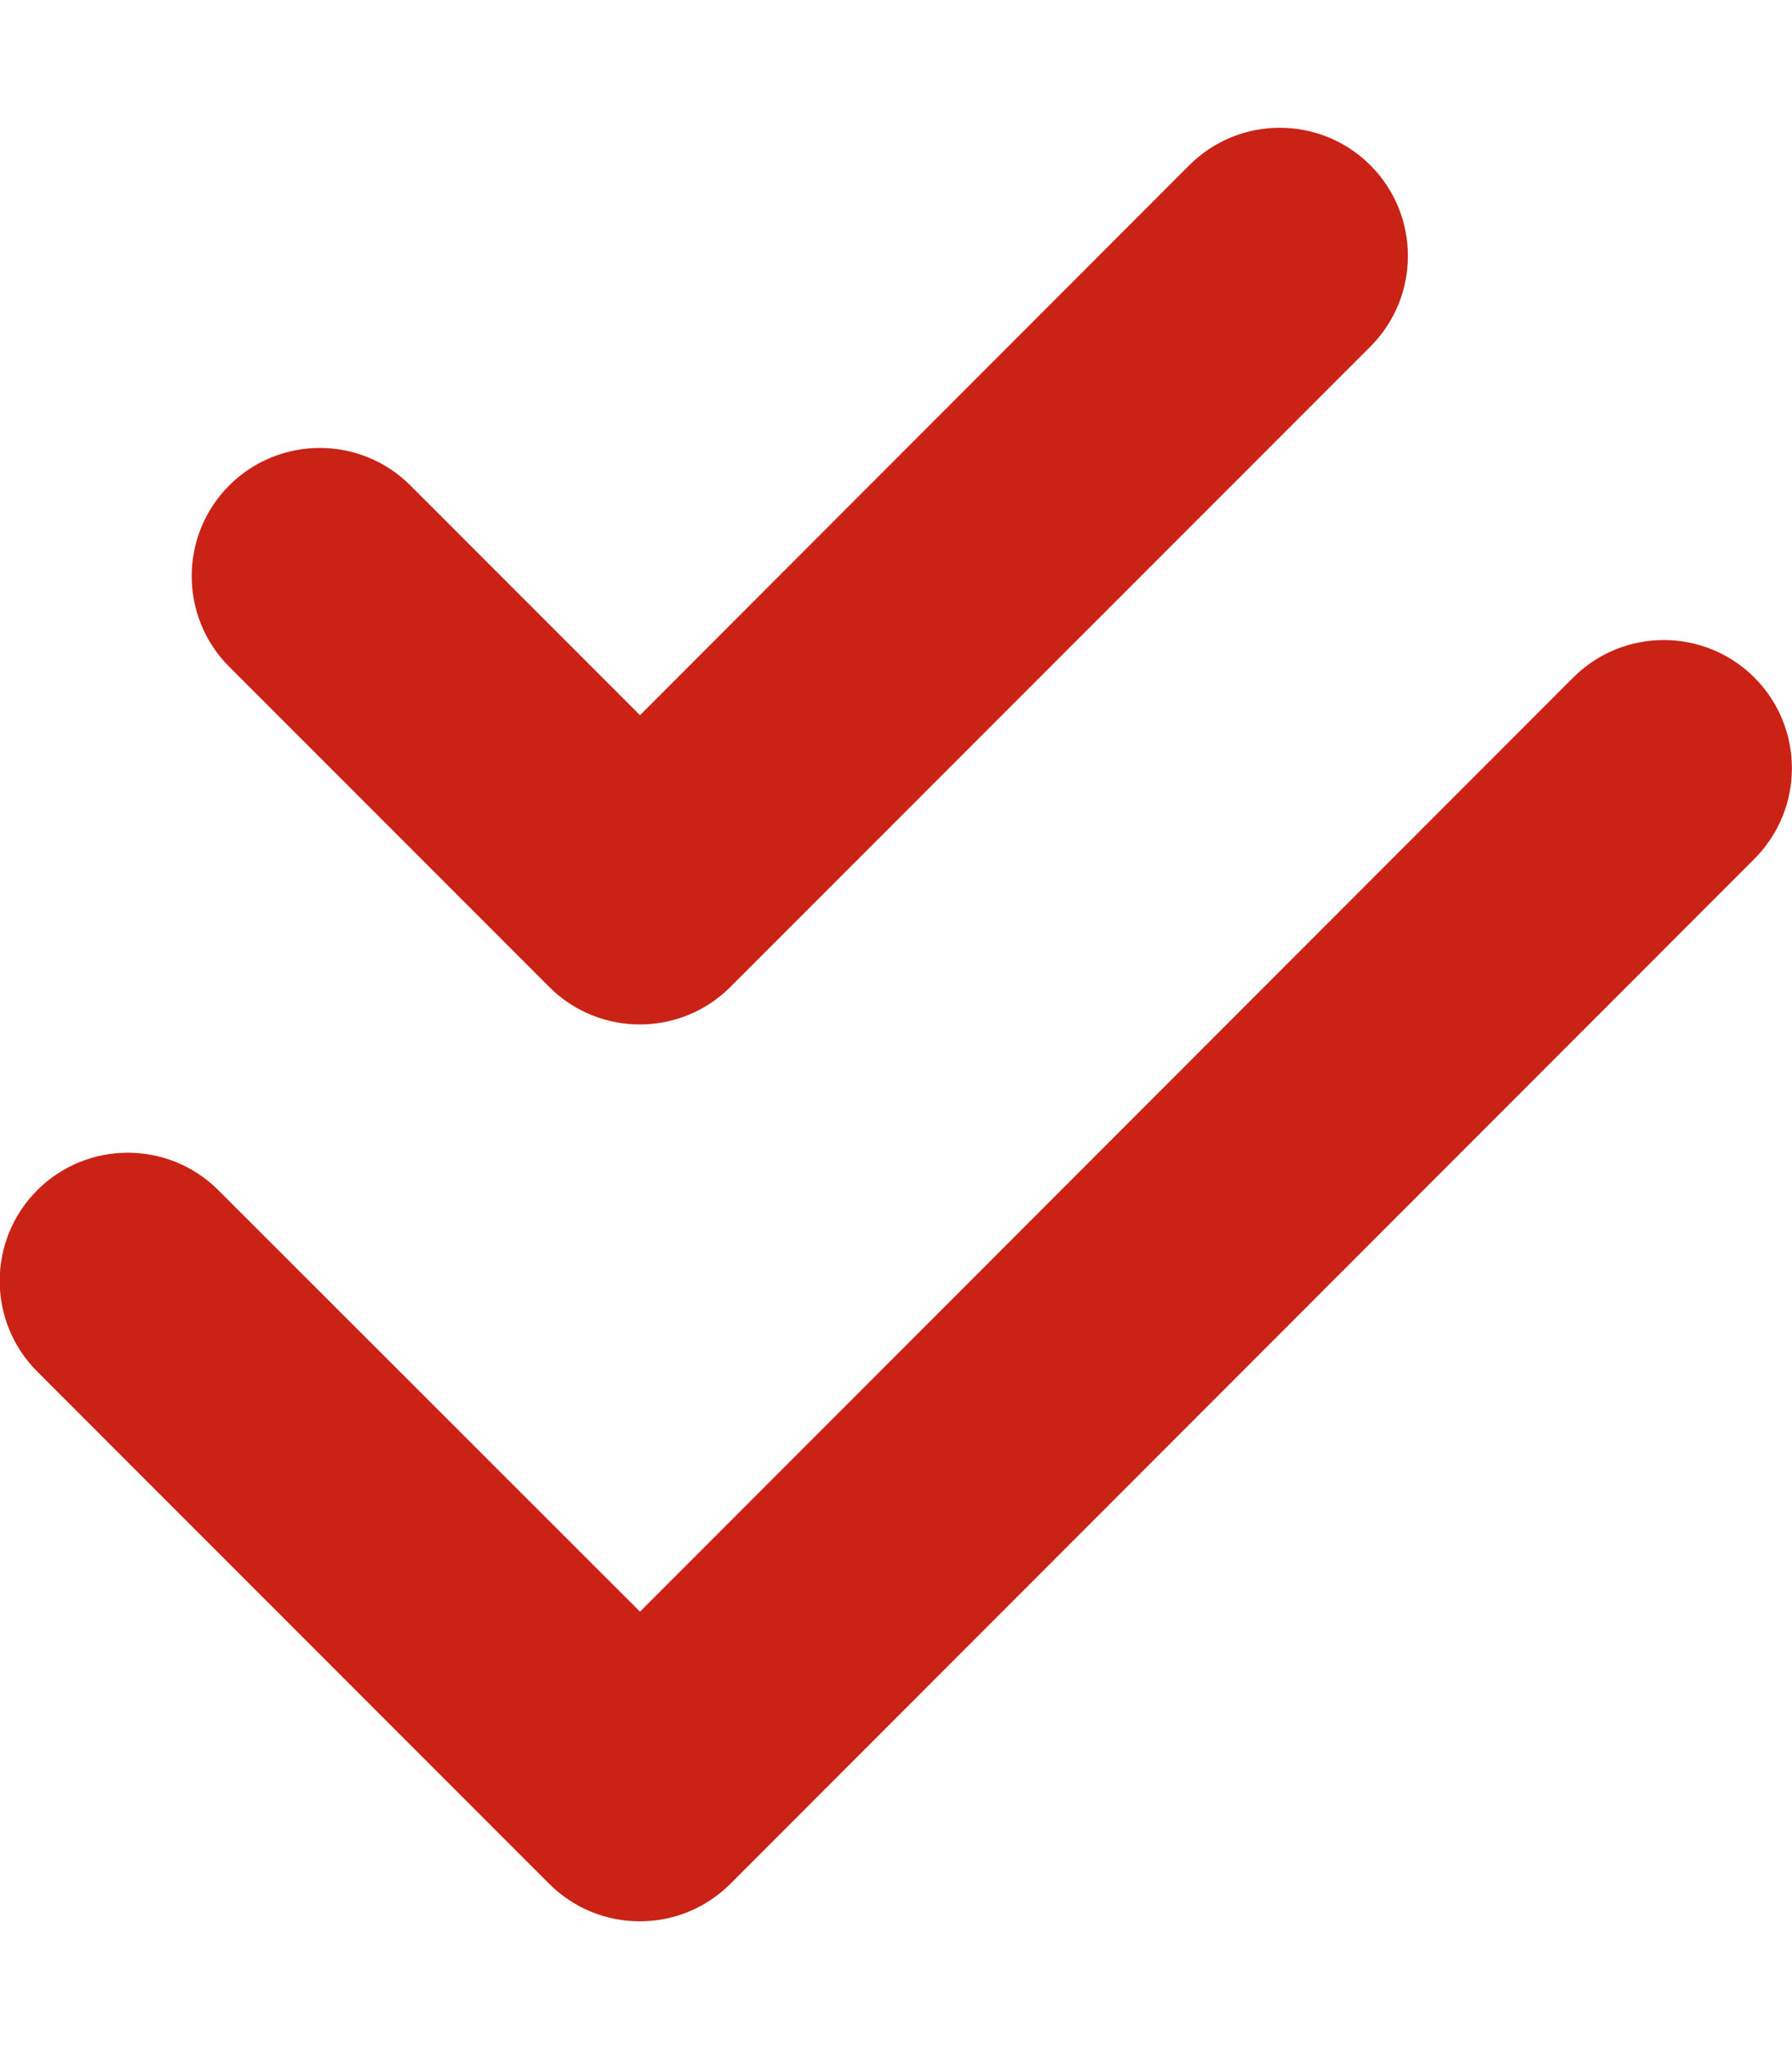
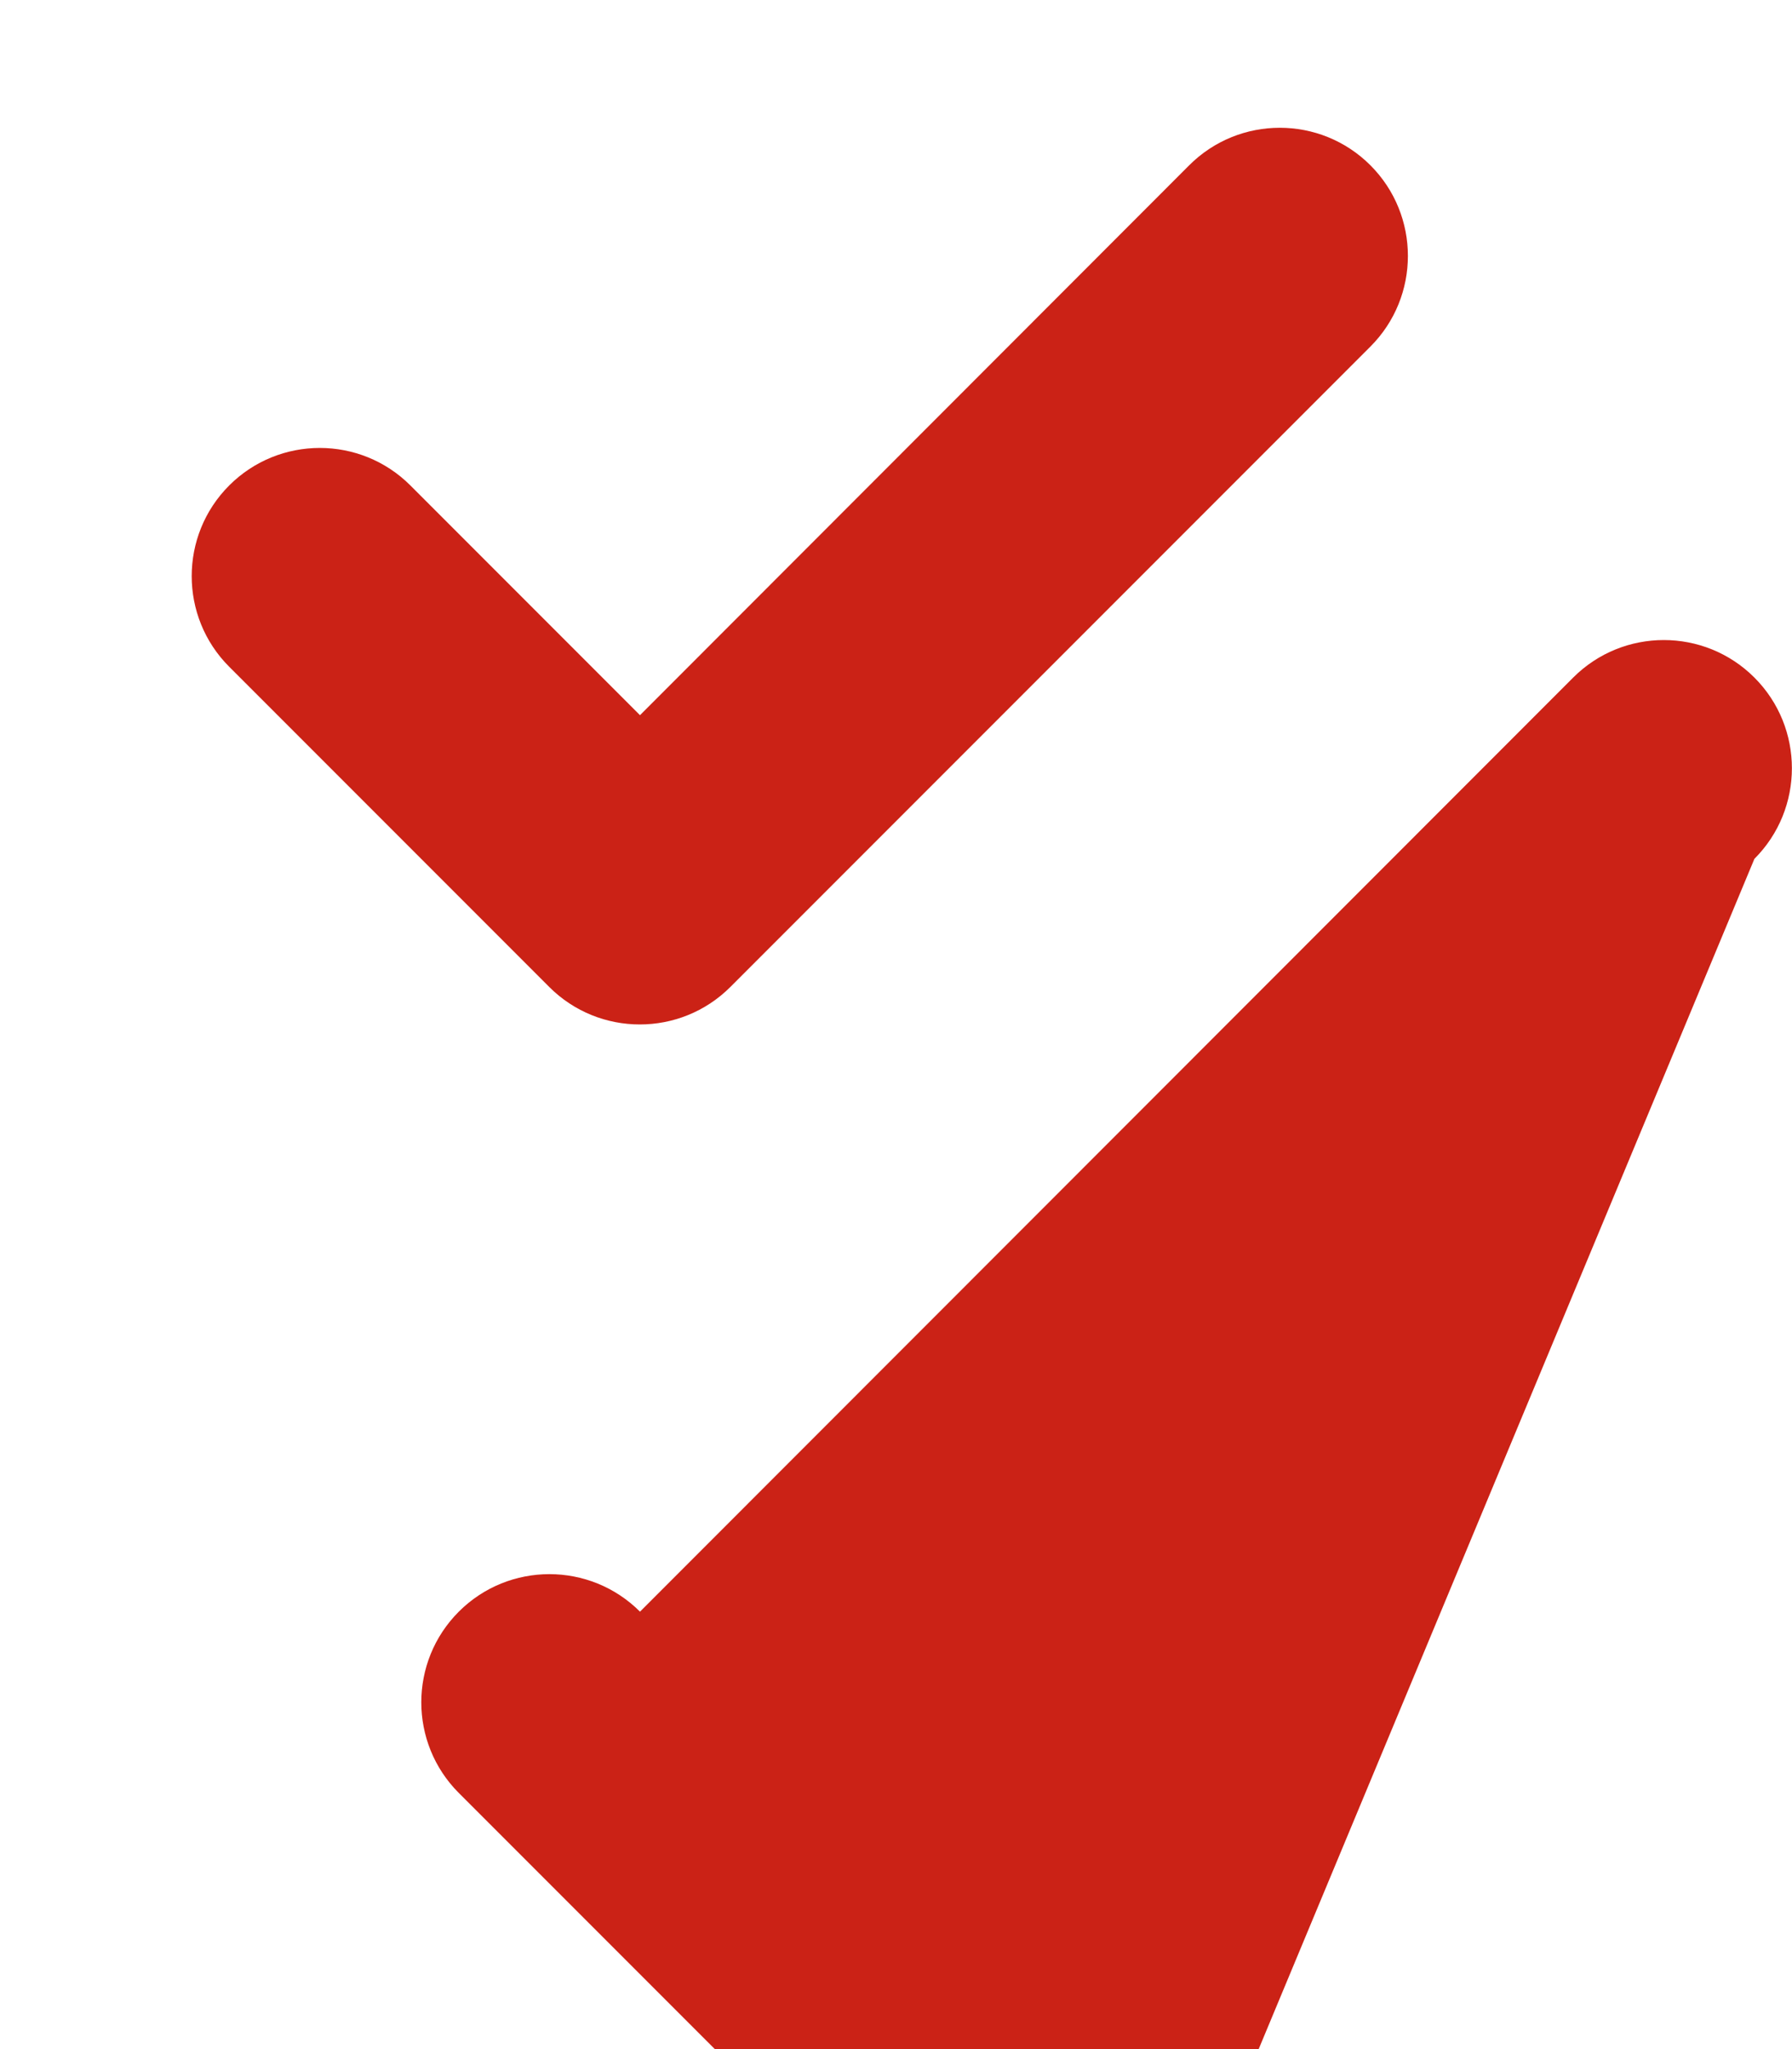
<svg xmlns="http://www.w3.org/2000/svg" version="1.1" id="Layer_1" x="0px" y="0px" viewBox="0 0 448 512" style="enable-background:new 0 0 448 512;" xml:space="preserve">
  <style type="text/css"> .st0{fill:#CB2216;} </style>
-   <path class="st0" d="M342.6,86.6c12.5-12.5,12.5-32.8,0-45.3s-32.8-12.5-45.3,0L160,178.7l-57.4-57.4c-12.5-12.5-32.8-12.5-45.3,0 s-12.5,32.8,0,45.3l80,80c12.5,12.5,32.8,12.5,45.3,0C182.6,246.6,342.6,86.6,342.6,86.6z M438.6,214.6c12.5-12.5,12.5-32.8,0-45.3 s-32.8-12.5-45.3,0L160,402.7L54.6,297.4c-12.5-12.5-32.8-12.5-45.3,0s-12.5,32.8,0,45.3l128,128c12.5,12.5,32.8,12.5,45.3,0 L438.6,214.6L438.6,214.6z" />
+   <path class="st0" d="M342.6,86.6c12.5-12.5,12.5-32.8,0-45.3s-32.8-12.5-45.3,0L160,178.7l-57.4-57.4c-12.5-12.5-32.8-12.5-45.3,0 s-12.5,32.8,0,45.3l80,80c12.5,12.5,32.8,12.5,45.3,0C182.6,246.6,342.6,86.6,342.6,86.6z M438.6,214.6c12.5-12.5,12.5-32.8,0-45.3 s-32.8-12.5-45.3,0L160,402.7c-12.5-12.5-32.8-12.5-45.3,0s-12.5,32.8,0,45.3l128,128c12.5,12.5,32.8,12.5,45.3,0 L438.6,214.6L438.6,214.6z" />
</svg>